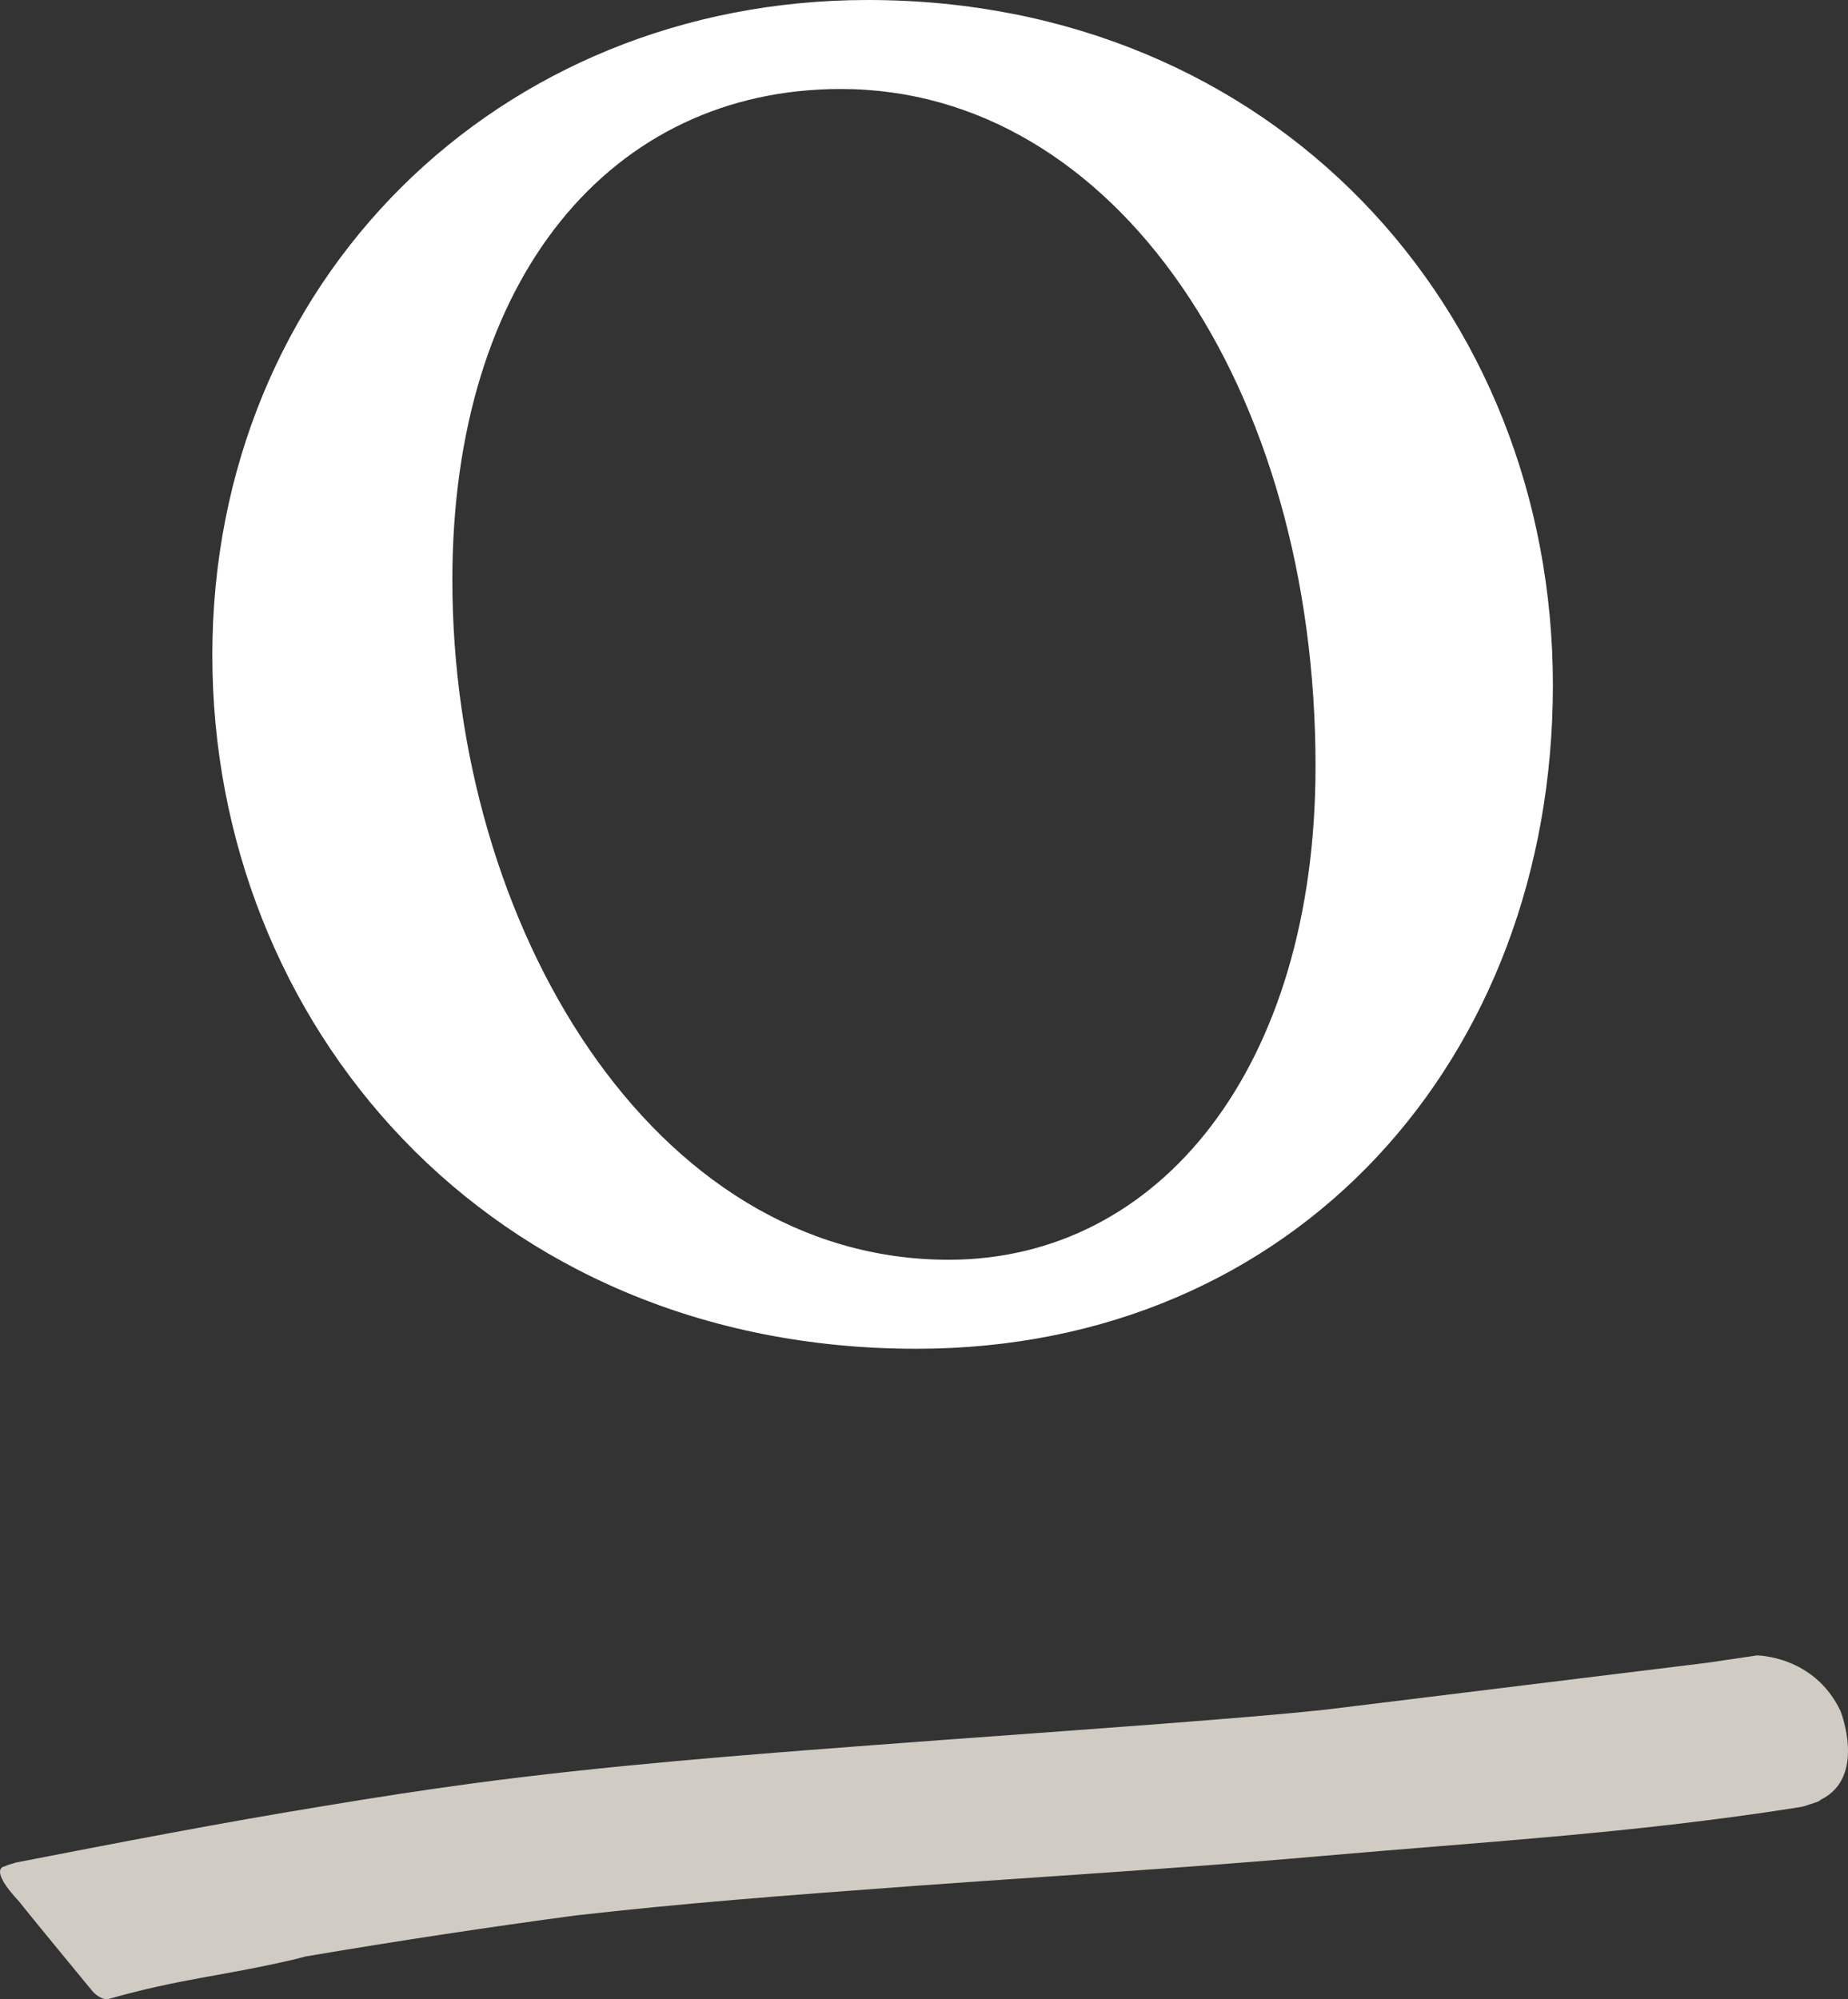
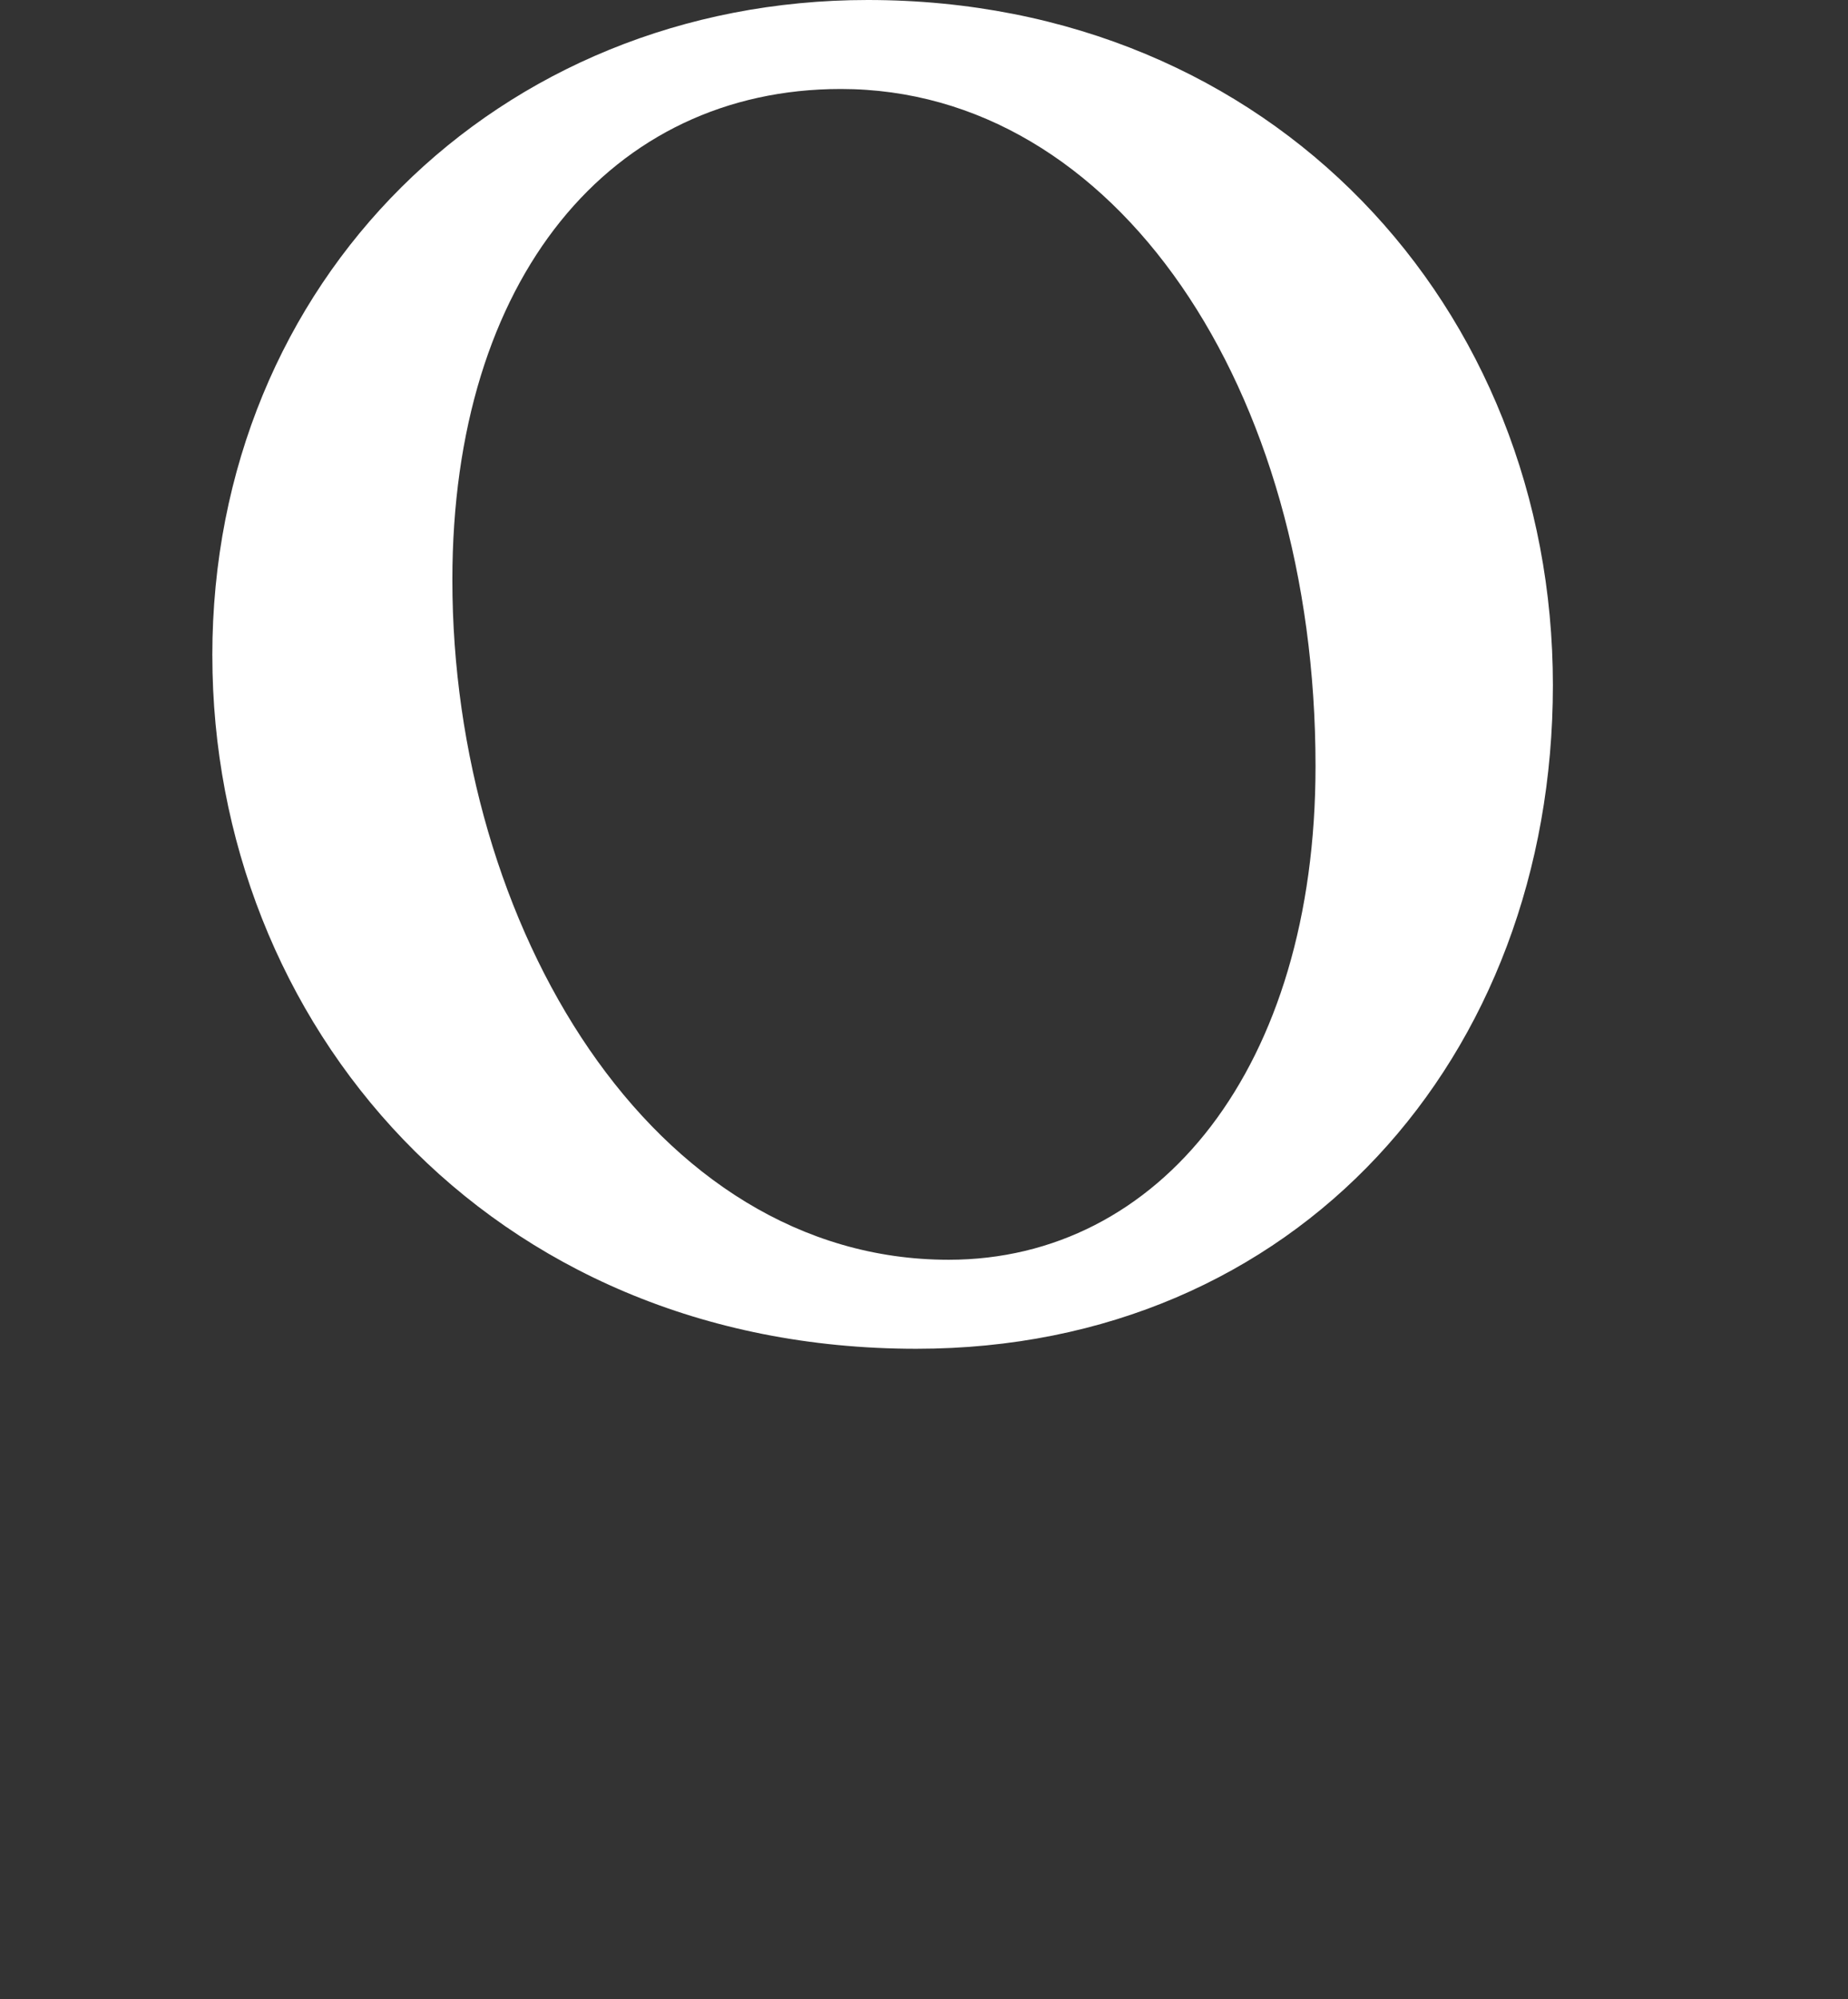
<svg xmlns="http://www.w3.org/2000/svg" id="Ebene_1" width="74" height="80.047" viewBox="0 0 74 80.047">
  <rect x="0" y="0" width="74" height="80.047" fill="#333333" stroke="none" />
  <defs>
    <style>.cls-1{fill:#d1ccc3;}.cls-1,.cls-2{stroke-width:0px;}.cls-2{fill:#fff;}</style>
  </defs>
  <path class="cls-2" d="M52.678,30.674c0-15.12-7.994-27.111-19.01-27.111-9.181,0-15.554,7.56-15.554,19.657,0,13.826,7.994,27.22,19.874,27.22,8.424,0,14.69-7.67,14.69-19.767M8.502,26.247C8.502,11.233,19.952,0,34.749,0c16.201,0,27.434,12.314,27.434,27.434,0,14.906-10.262,26.57-25.489,26.57-17.175,0-28.191-13.068-28.191-27.758" />
-   <path class="cls-1" d="M73.697,68.501c-1.06-2.219-3.349-2.219-3.349-2.219-.412.065-.825.123-1.235.183l-.757.112-15.282,1.877-.77.078c-.392.039-.783.078-1.177.112-1.501.133-3.005.251-4.506.368-1.981.151-3.96.295-5.942.441-1.916.138-3.832.277-5.748.423-4.999.379-10.664.809-16.118,1.545-1.762.238-3.65.525-5.761.877-4.153.674-8.351,1.488-12.411,2.276-.232.078-.232.057-.475.159,0,0-.642.081.603,1.407.405.522,2.963,3.621,2.963,3.621,0,0,.332.352.634.272,2.843-.812,4.498-.901,7.401-1.577.089-.023.178-.047.269-.068.081-.021.162-.039.214-.055,3.652-.619,7.302-1.172,10.839-1.645,4.255-.48,8.038-.775,13.669-1.188,1.723-.125,3.451-.243,5.177-.36,3.616-.248,7.354-.506,11.024-.83,6.192-.546,12.358-.895,18.874-1.916.021-.005.044-.01.073-.013.204-.029.352-.055.465-.104.198-.07.48-.133.54-.219,1.846-.906.786-3.558.786-3.558" />
</svg>